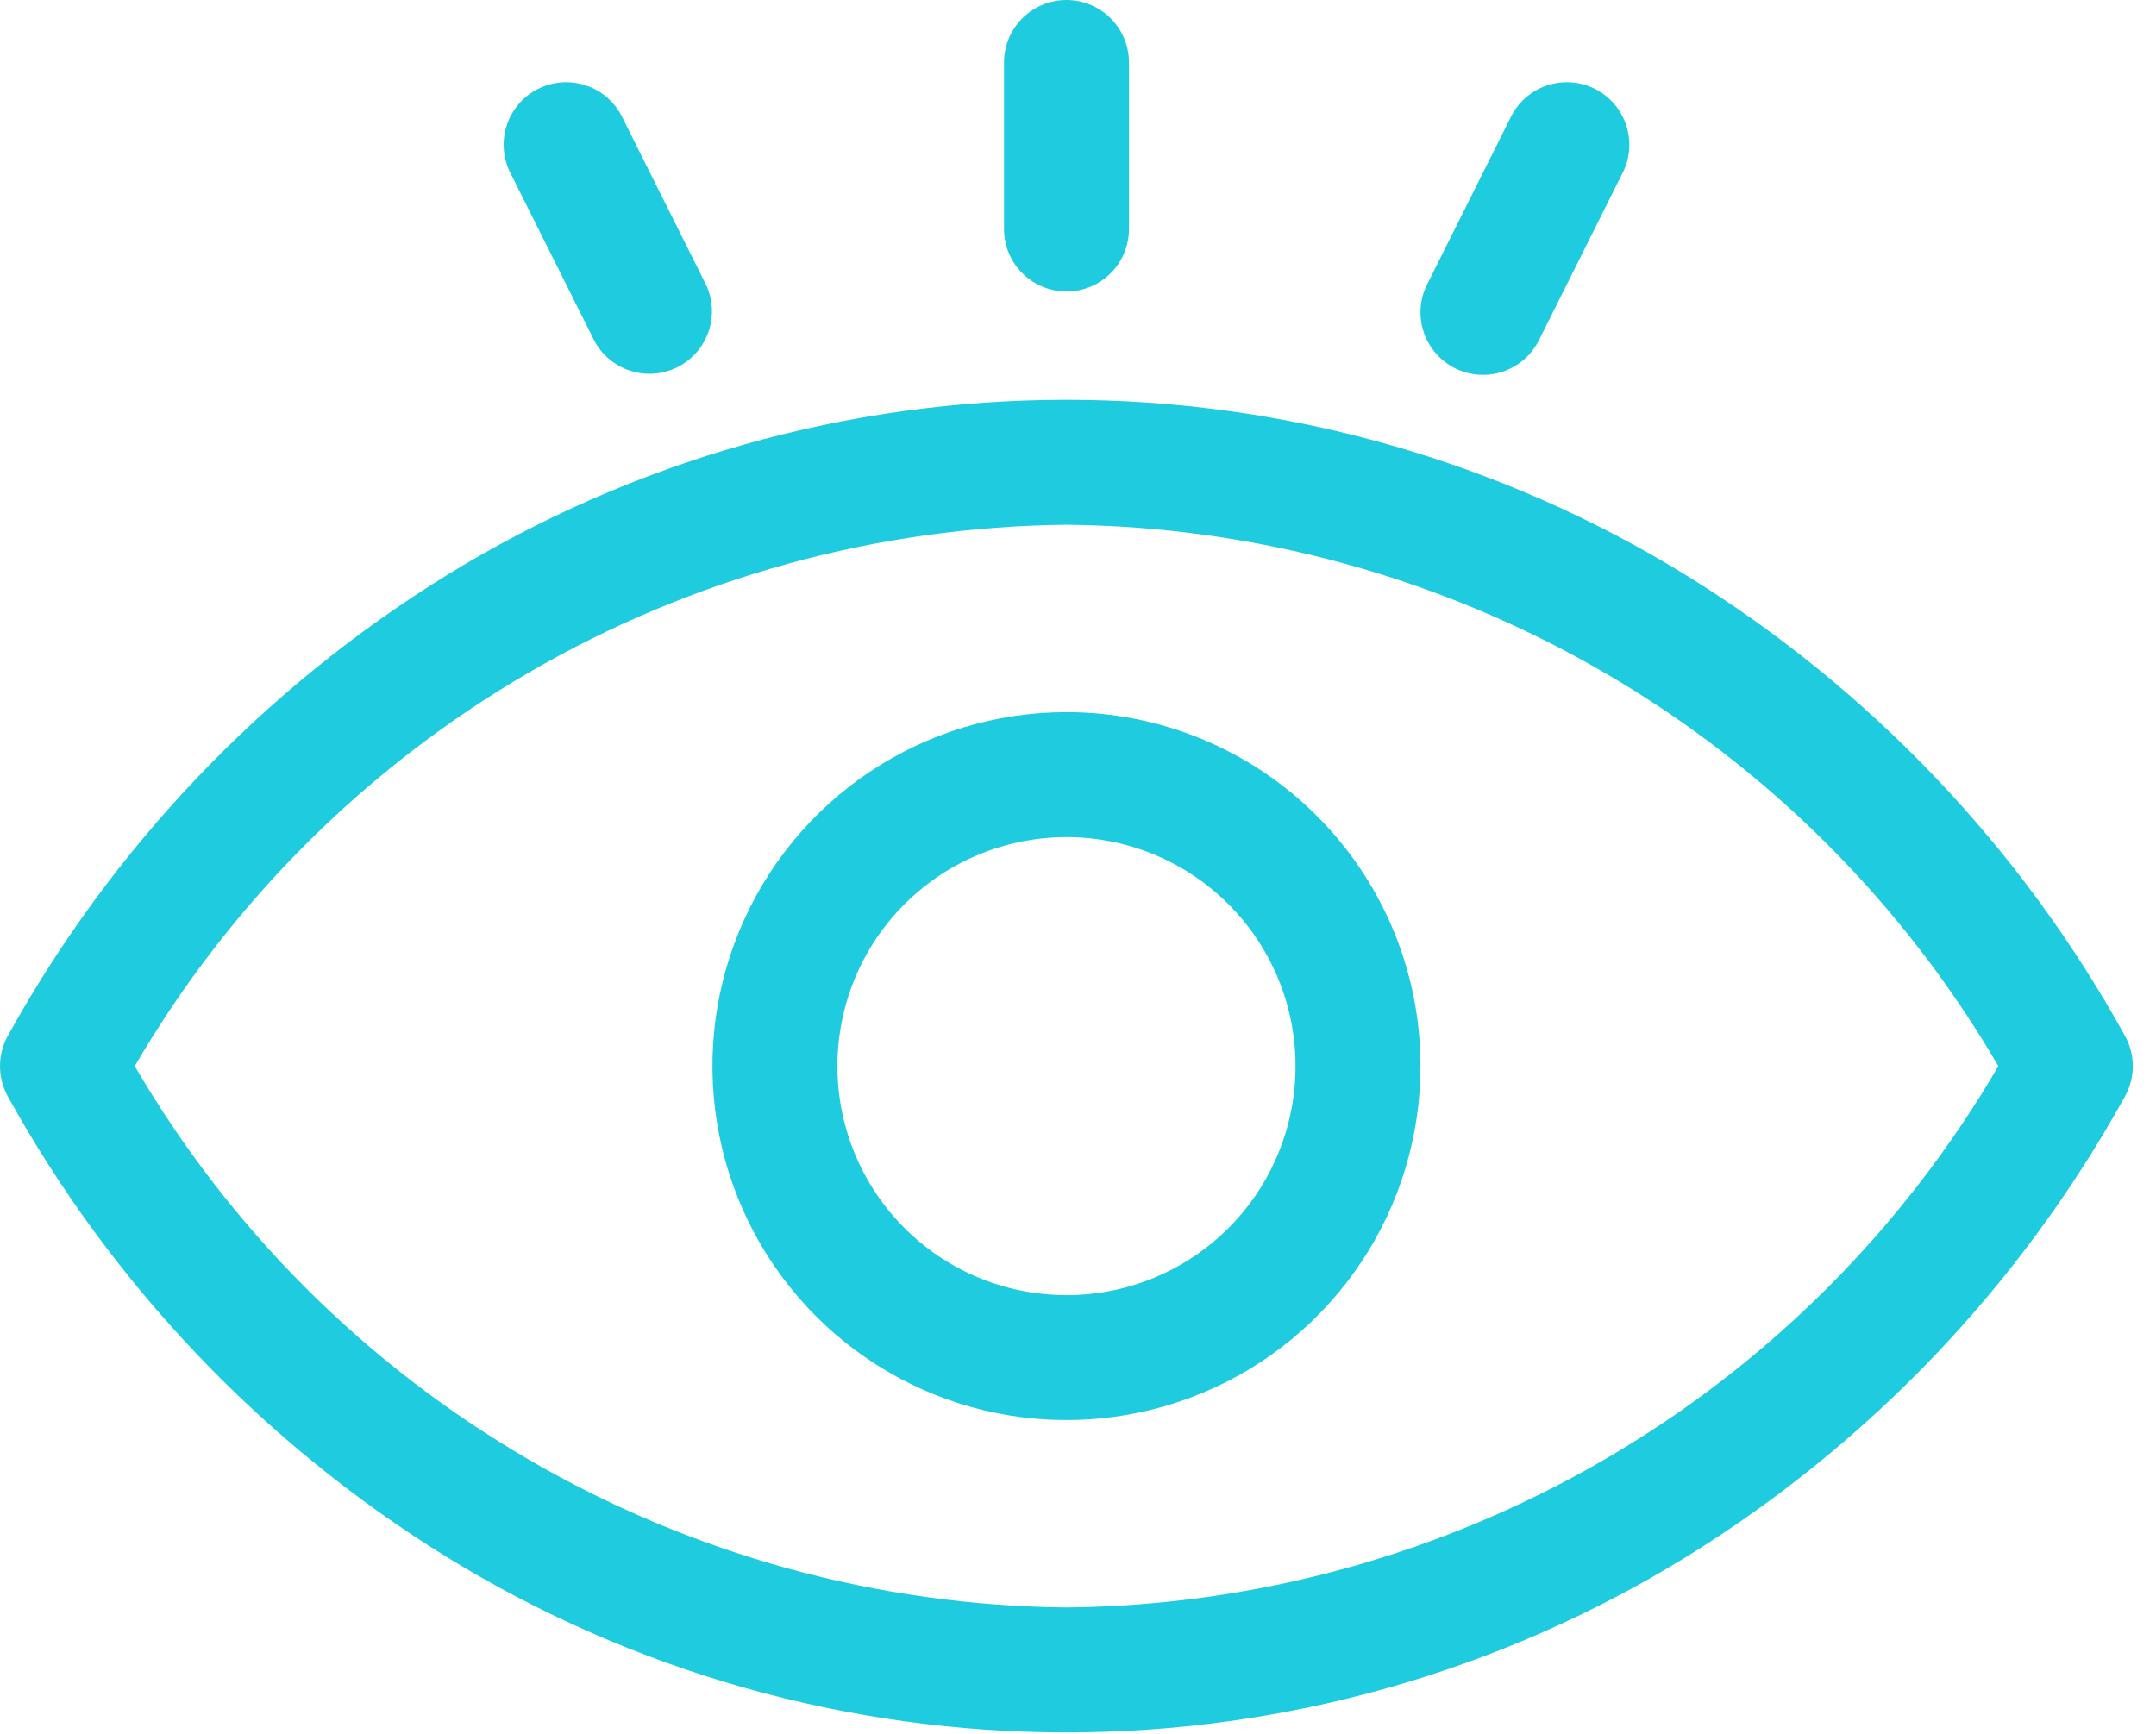
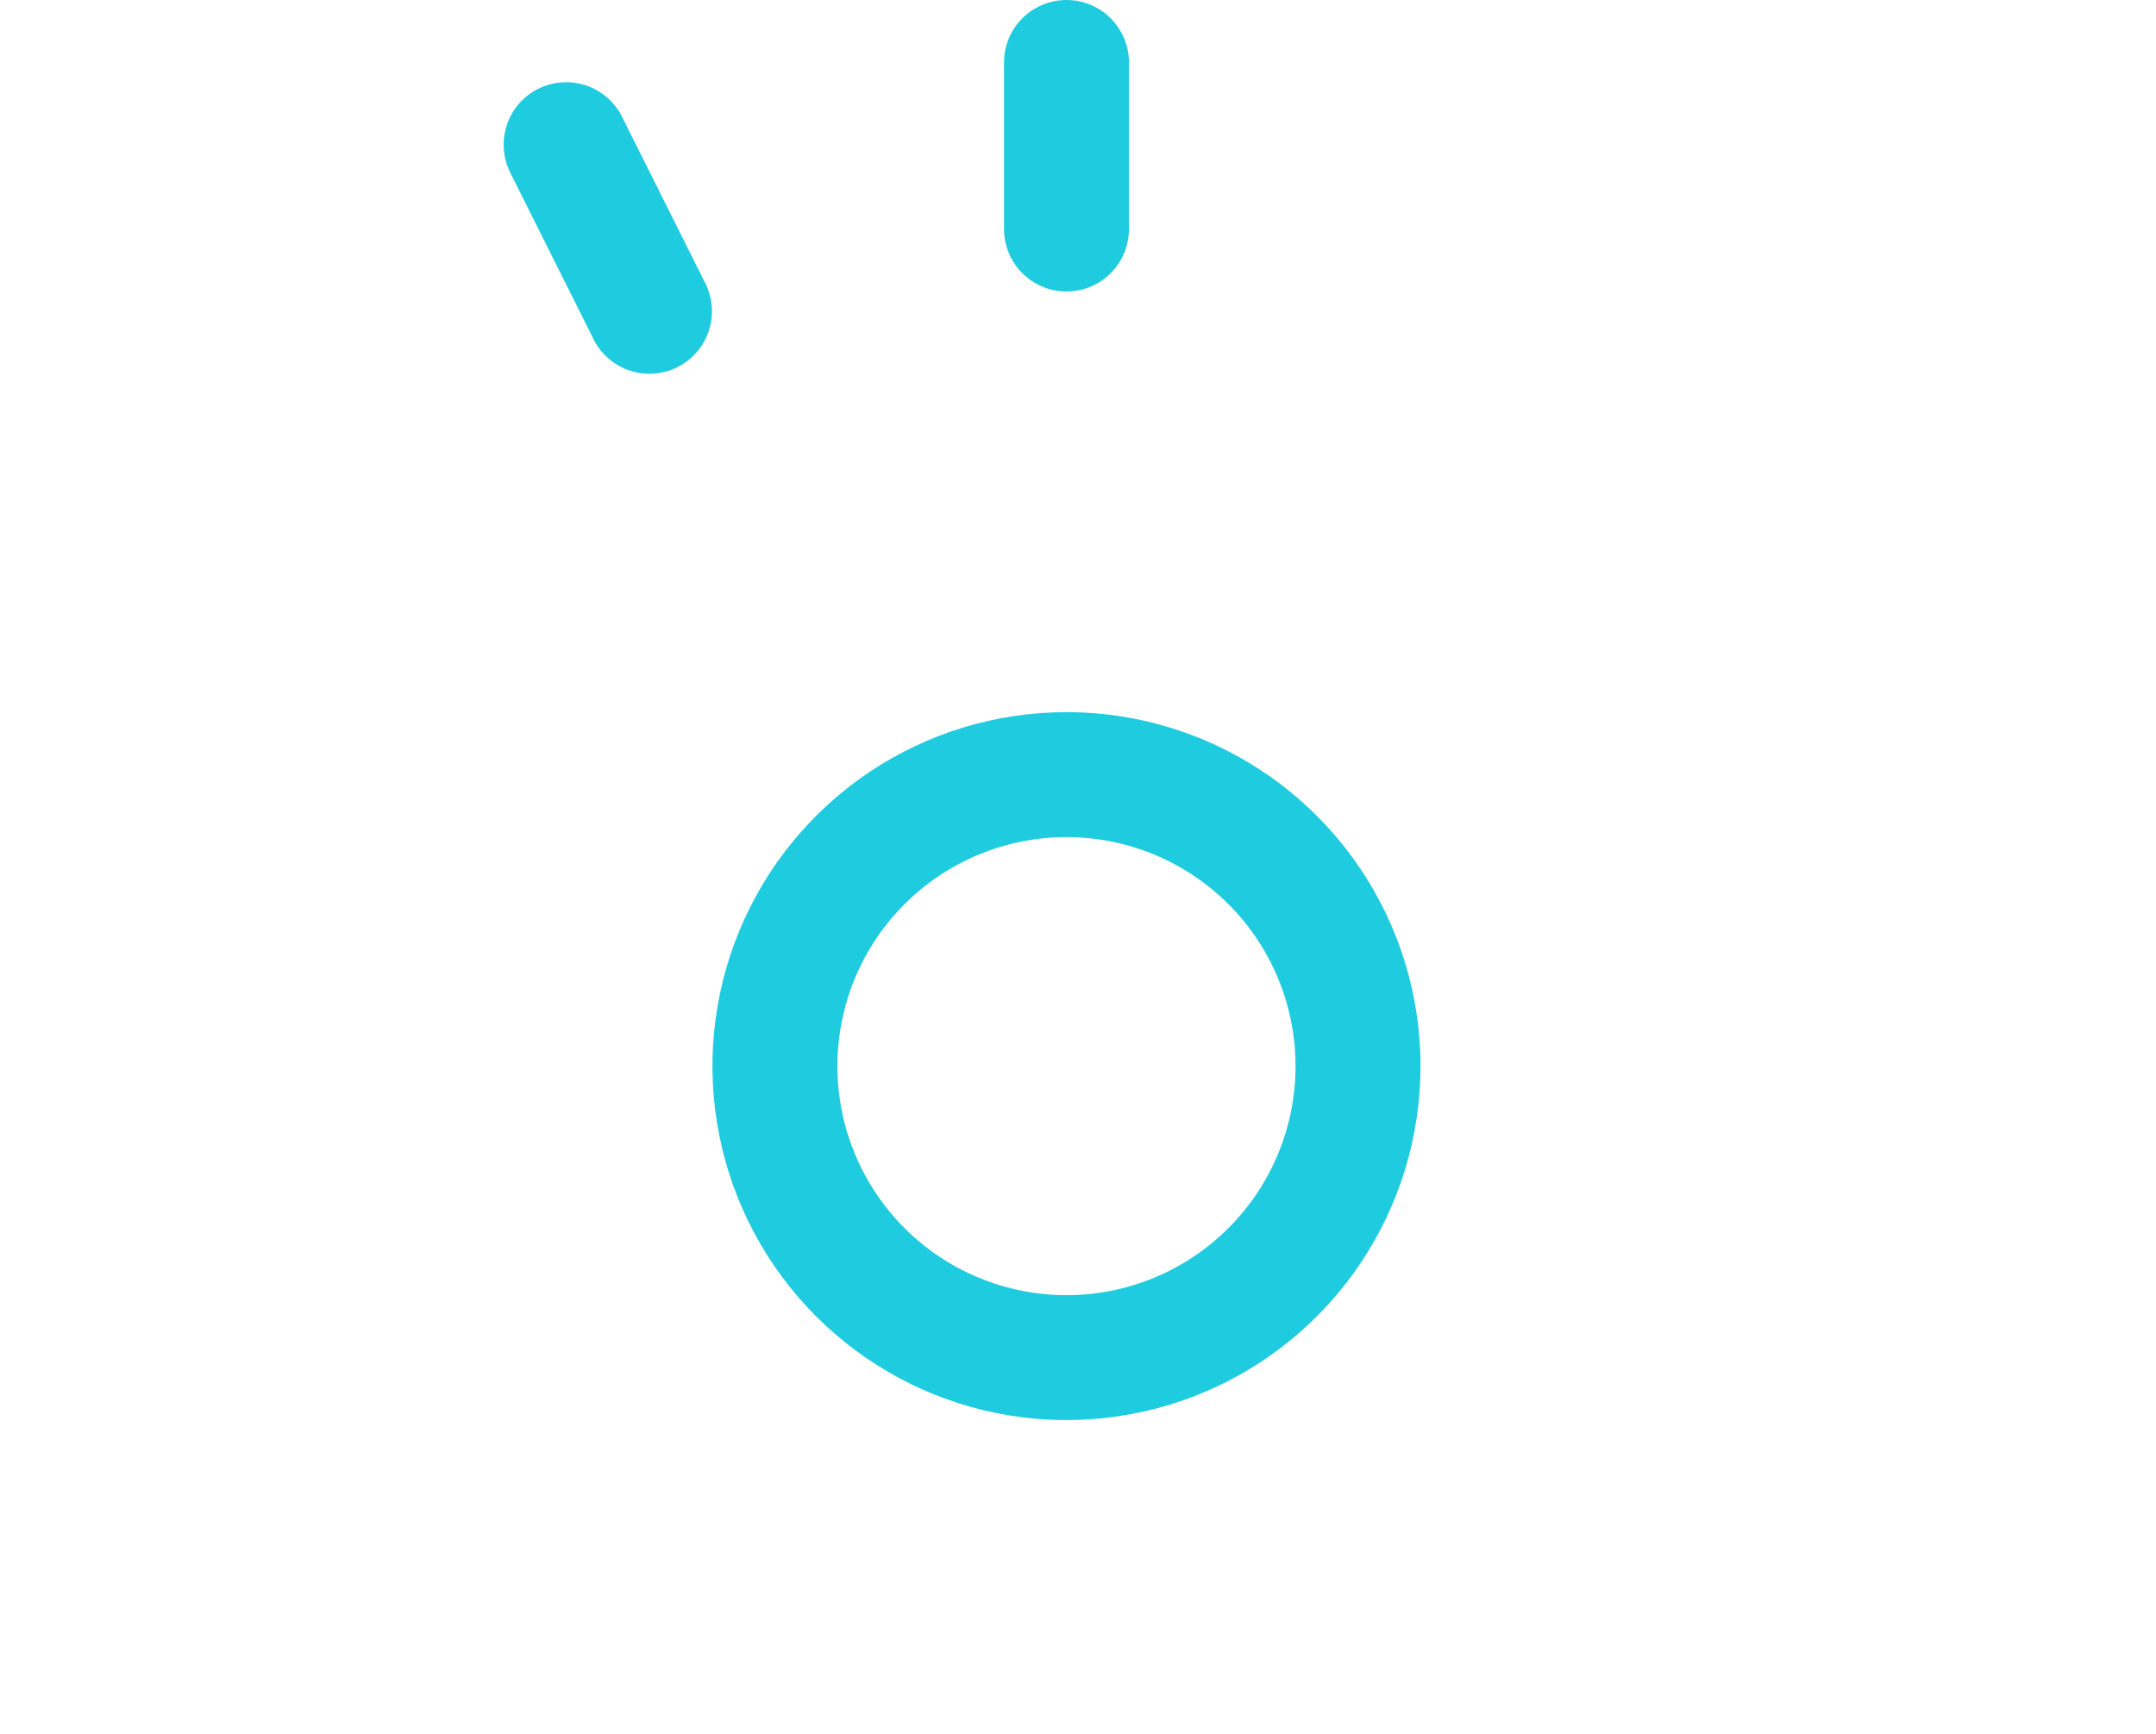
<svg xmlns="http://www.w3.org/2000/svg" width="92" height="74" viewBox="0 0 92 74" fill="none">
-   <path d="M90.675 44.206C86.231 36.163 79.791 29.399 71.975 24.566C64.018 19.66 54.853 17.062 45.505 17.062C36.157 17.062 26.992 19.66 19.035 24.566C11.22 29.399 4.78 36.163 0.335 44.206C0.115 44.602 0 45.047 0 45.5C0 45.953 0.115 46.398 0.335 46.794C4.78 54.837 11.22 61.6 19.035 66.434C26.992 71.34 36.157 73.938 45.505 73.938C54.853 73.938 64.018 71.34 71.975 66.434C79.791 61.6 86.231 54.837 90.675 46.794C90.895 46.398 91.01 45.953 91.01 45.5C91.01 45.047 90.895 44.602 90.675 44.206ZM45.513 68.605C37.452 68.525 29.55 66.354 22.58 62.304C15.61 58.254 9.811 52.464 5.75 45.5C9.811 38.536 15.61 32.746 22.58 28.696C29.55 24.646 37.452 22.475 45.513 22.395C53.573 22.476 61.474 24.647 68.444 28.697C75.413 32.747 81.212 38.537 85.272 45.5C81.212 52.463 75.413 58.253 68.444 62.303C61.474 66.353 53.573 68.524 45.513 68.605Z" fill="#1FCCDF" />
  <path d="M45.508 30.393C42.52 30.393 39.599 31.279 37.115 32.939C34.631 34.599 32.694 36.958 31.551 39.719C30.408 42.479 30.108 45.517 30.691 48.447C31.274 51.378 32.713 54.069 34.826 56.182C36.939 58.295 39.63 59.734 42.561 60.317C45.491 60.9 48.529 60.6 51.289 59.457C54.05 58.314 56.409 56.377 58.069 53.893C59.729 51.409 60.615 48.488 60.615 45.5C60.615 41.493 59.023 37.651 56.19 34.818C53.357 31.985 49.515 30.393 45.508 30.393ZM45.508 55.276C43.575 55.276 41.685 54.703 40.077 53.629C38.47 52.554 37.217 51.028 36.477 49.242C35.737 47.456 35.544 45.49 35.921 43.594C36.298 41.698 37.229 39.956 38.596 38.589C39.963 37.222 41.705 36.291 43.601 35.914C45.497 35.537 47.463 35.73 49.249 36.47C51.035 37.21 52.562 38.463 53.636 40.07C54.71 41.678 55.283 43.568 55.283 45.501C55.283 48.093 54.253 50.58 52.42 52.413C50.587 54.246 48.101 55.276 45.508 55.276Z" fill="#1FCCDF" />
  <path d="M45.509 12.441C45.859 12.441 46.206 12.372 46.529 12.238C46.853 12.104 47.147 11.908 47.394 11.66C47.642 11.413 47.838 11.119 47.972 10.795C48.106 10.472 48.175 10.125 48.175 9.775V2.666C48.175 1.959 47.894 1.281 47.394 0.781C46.894 0.281 46.216 0 45.509 0C44.802 0 44.124 0.281 43.624 0.781C43.124 1.281 42.843 1.959 42.843 2.666V9.775C42.843 10.125 42.912 10.472 43.046 10.795C43.18 11.119 43.376 11.413 43.624 11.66C44.124 12.16 44.802 12.441 45.509 12.441Z" fill="#1FCCDF" />
  <path d="M25.351 14.523C25.675 15.142 26.229 15.608 26.894 15.823C27.559 16.038 28.281 15.983 28.906 15.67C29.531 15.358 30.008 14.813 30.235 14.152C30.462 13.492 30.421 12.769 30.121 12.138L26.566 5.029C26.414 4.709 26.199 4.422 25.934 4.186C25.67 3.95 25.361 3.769 25.026 3.654C24.691 3.539 24.336 3.491 23.982 3.515C23.628 3.538 23.283 3.632 22.965 3.79C22.648 3.949 22.366 4.169 22.135 4.438C21.904 4.707 21.729 5.019 21.62 5.357C21.511 5.694 21.471 6.05 21.501 6.403C21.531 6.756 21.631 7.1 21.796 7.414L25.351 14.523Z" fill="#1FCCDF" />
-   <path d="M62.089 15.716C62.402 15.873 62.743 15.966 63.093 15.991C63.442 16.016 63.793 15.972 64.125 15.861C64.457 15.75 64.765 15.575 65.029 15.345C65.294 15.116 65.51 14.836 65.667 14.523L69.222 7.414C69.387 7.1 69.487 6.756 69.517 6.403C69.547 6.05 69.507 5.694 69.398 5.357C69.289 5.019 69.114 4.707 68.883 4.438C68.652 4.169 68.37 3.949 68.052 3.79C67.735 3.632 67.39 3.538 67.036 3.515C66.682 3.491 66.328 3.539 65.992 3.654C65.657 3.769 65.348 3.95 65.084 4.186C64.819 4.422 64.604 4.709 64.452 5.029L60.897 12.138C60.74 12.451 60.647 12.792 60.622 13.142C60.597 13.491 60.641 13.842 60.752 14.174C60.862 14.506 61.037 14.813 61.267 15.078C61.496 15.343 61.776 15.559 62.089 15.716Z" fill="#1FCCDF" />
</svg>